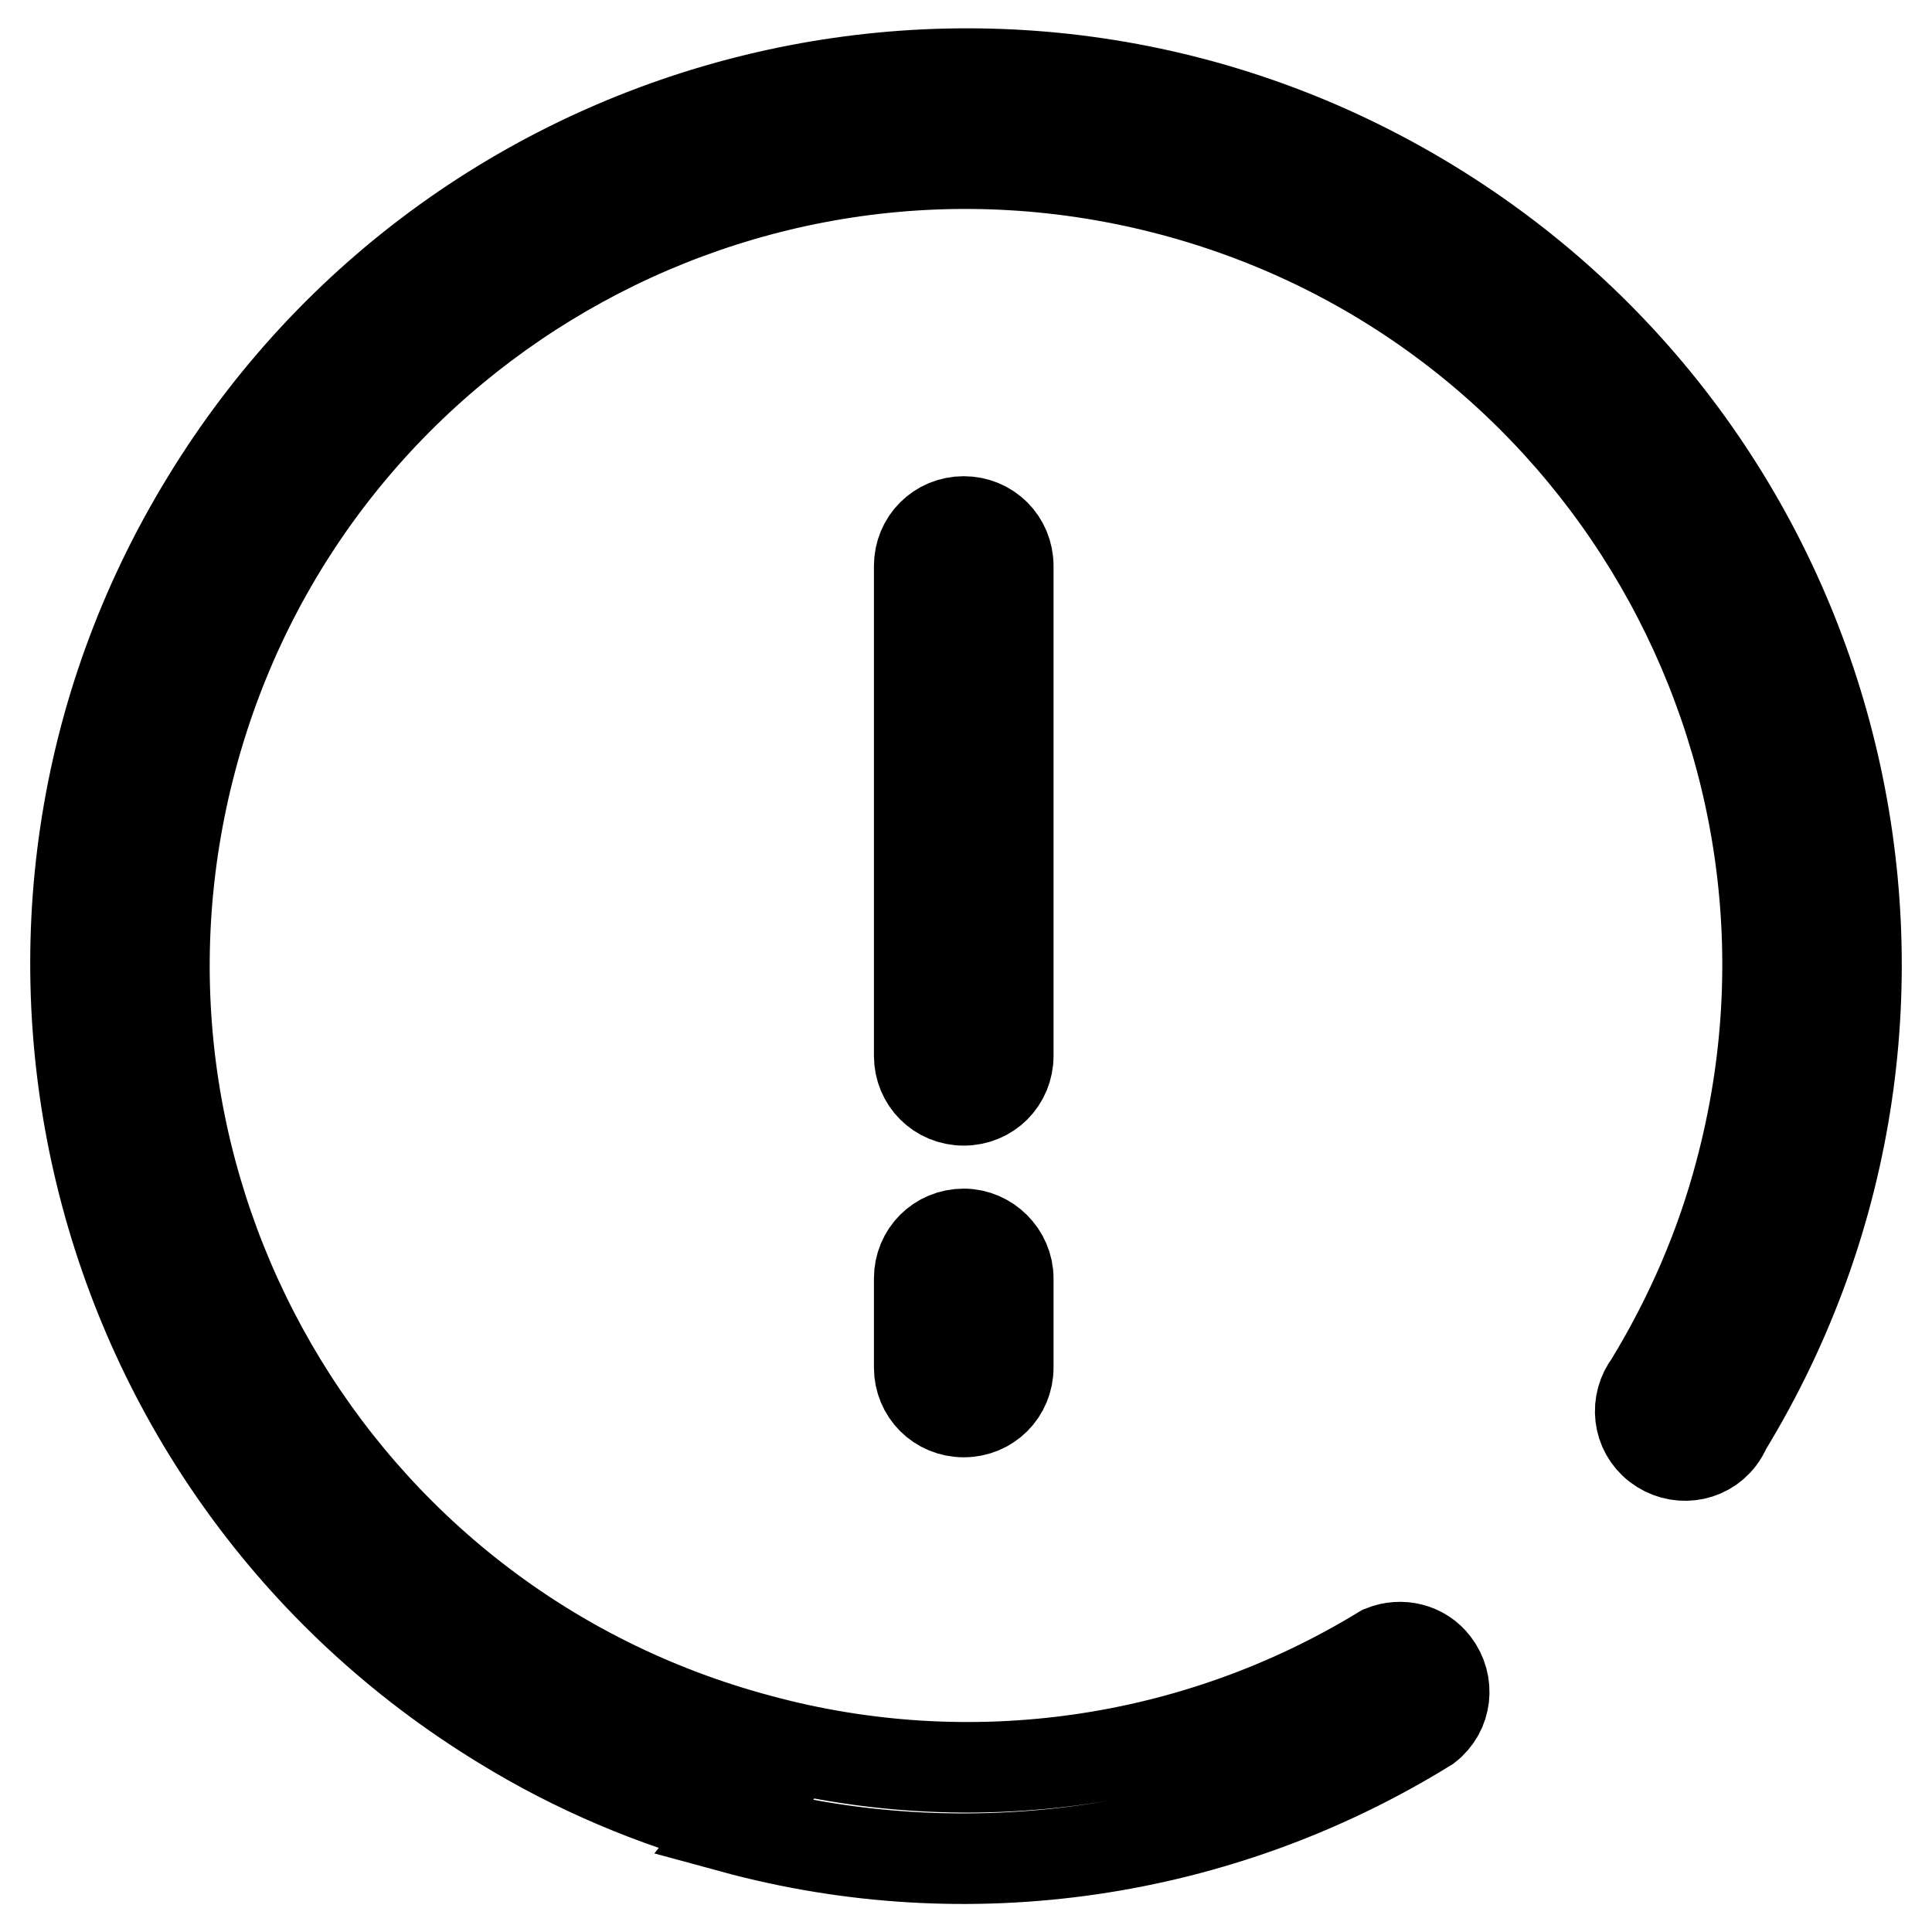
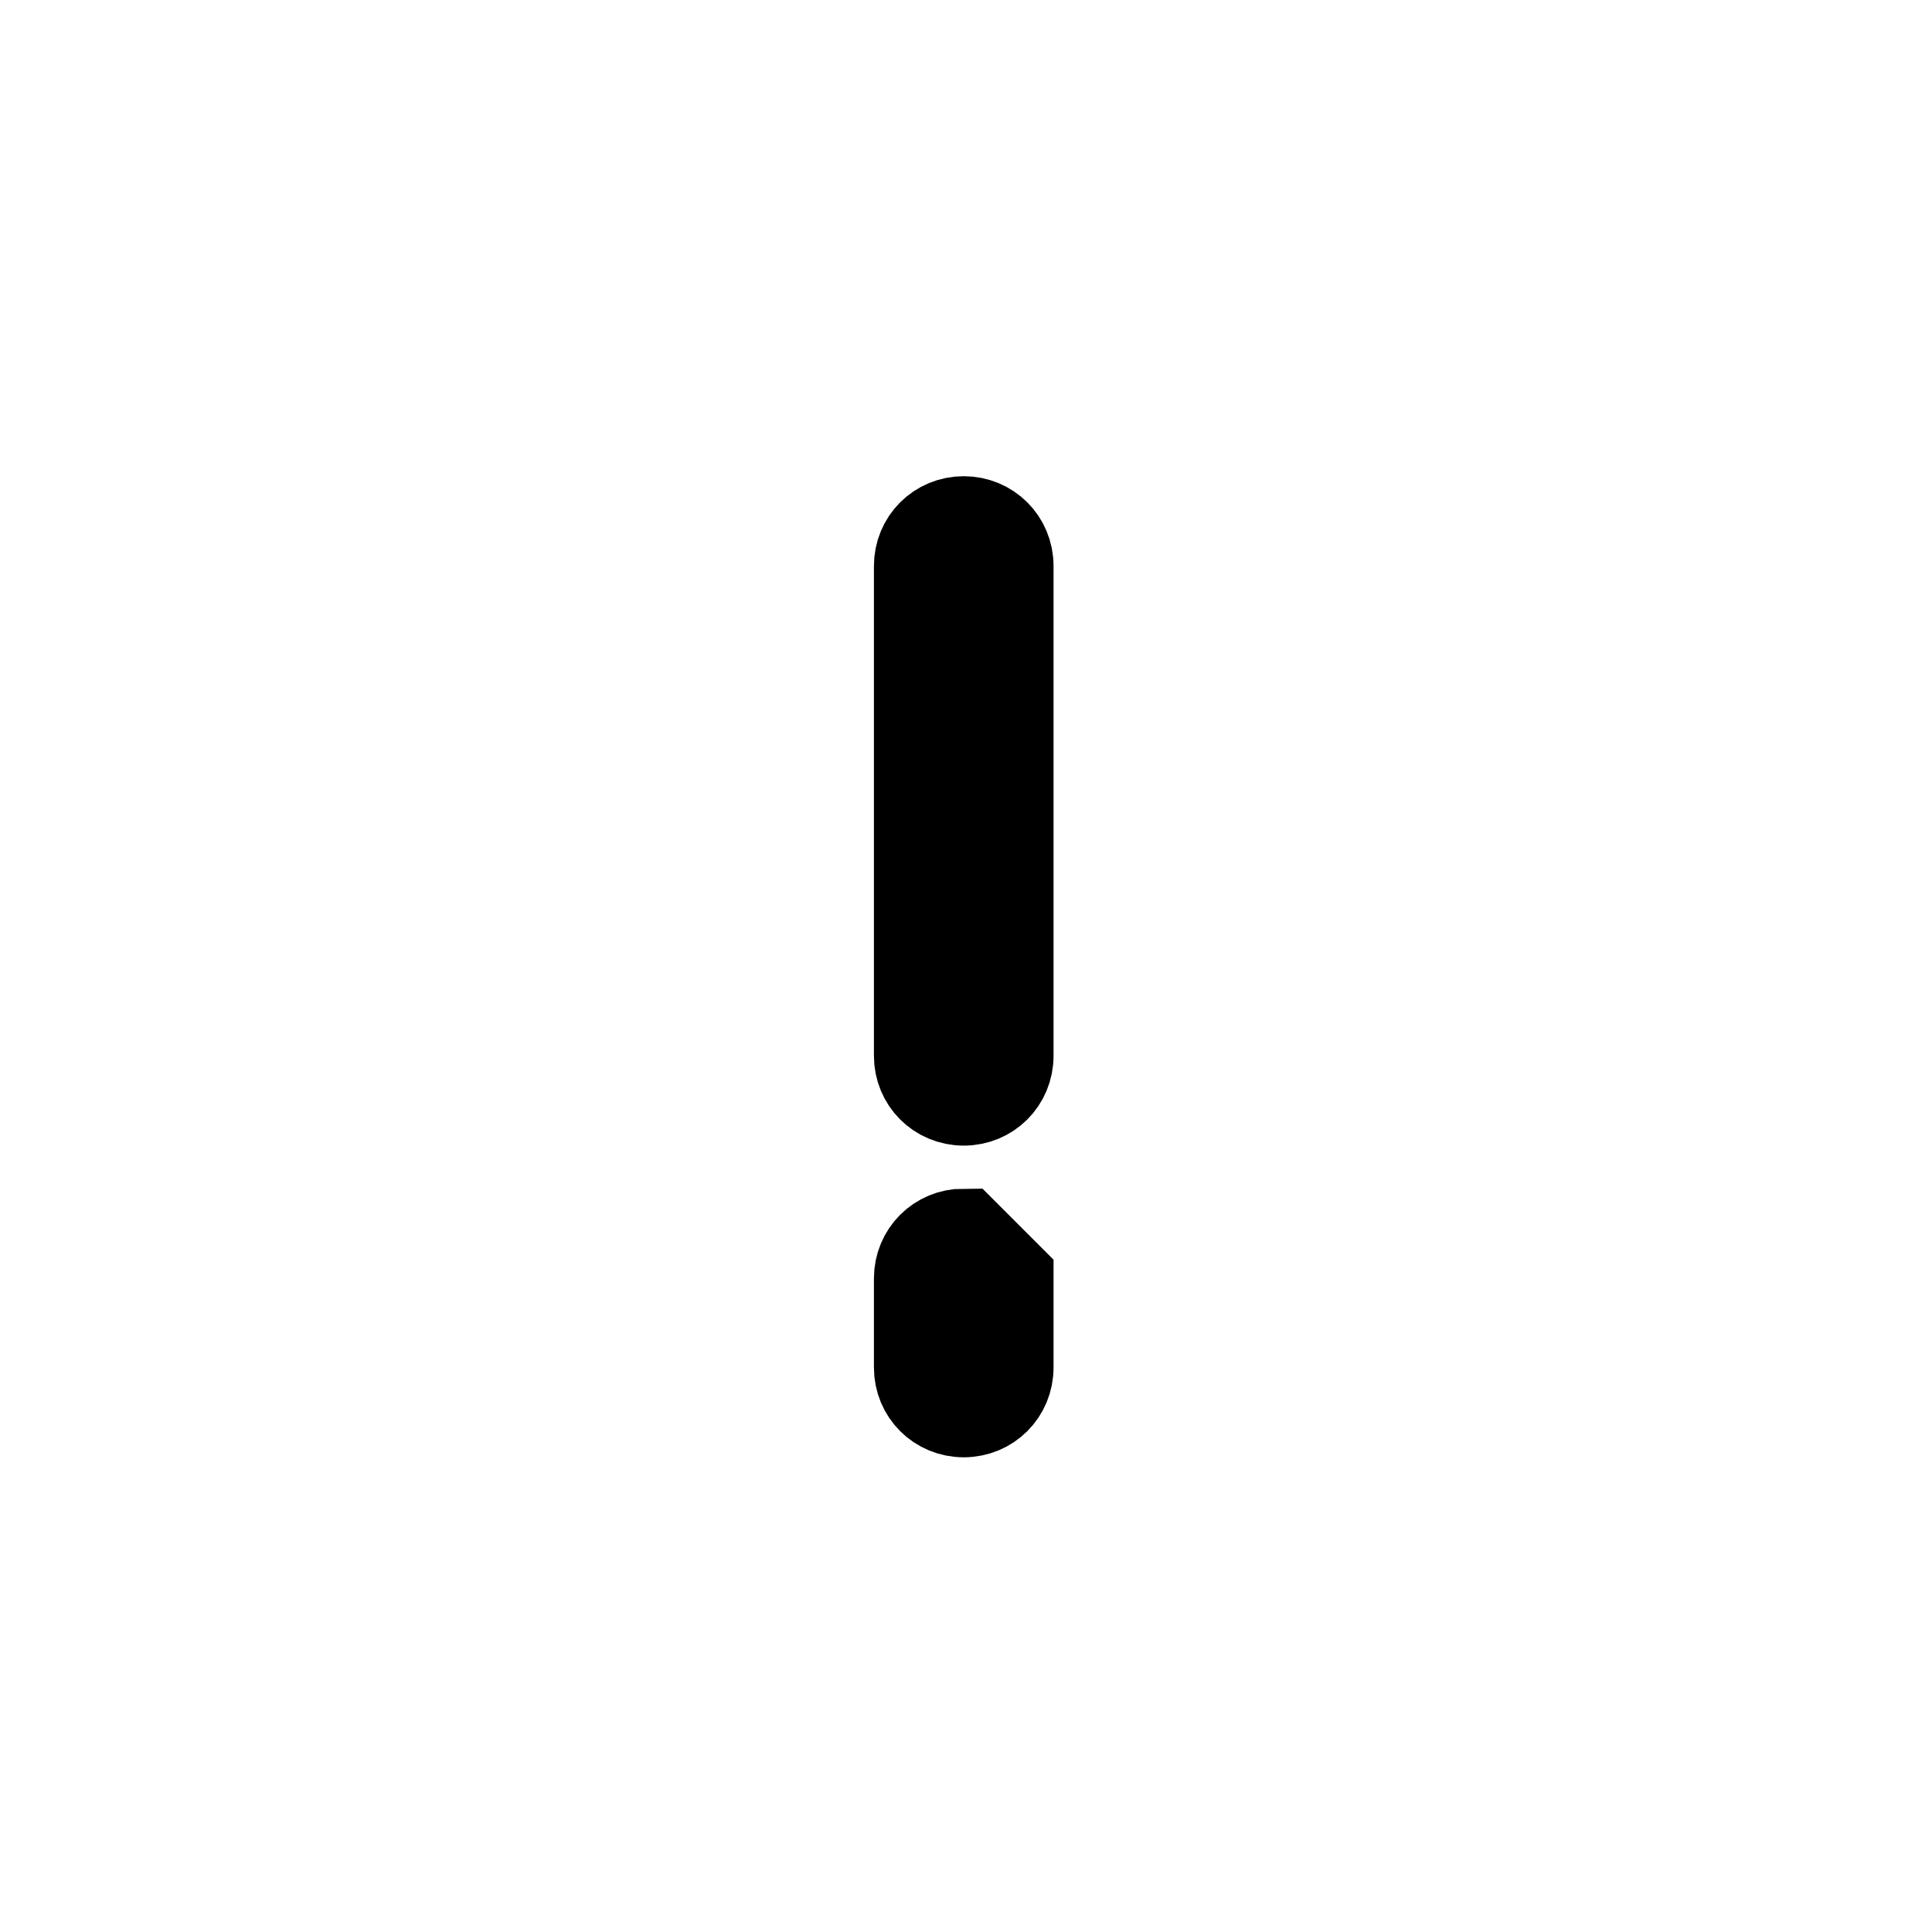
<svg xmlns="http://www.w3.org/2000/svg" version="1.1" x="0px" y="0px" viewBox="0 0 256 256" enable-background="new 0 0 256 256" xml:space="preserve">
  <g>
-     <path stroke-width="12" fill-opacity="0" stroke="#000000" d="M97.1,242.2c31.2,8.5,64.5,3.6,92-13.4c2.6-2,3-5.7,1-8.3c-1.6-2.1-4.4-2.8-6.9-1.8 c-24.7,15.1-54.6,19.4-82.6,11.8c-56.7-15.1-90.3-73.3-75.2-130c15.1-56.7,73.3-90.3,130-75.2c56.7,15.1,90.3,73.3,75.2,130 c-2.6,9.9-6.7,19.3-12,28c-2,2.6-1.6,6.3,1,8.3c2.6,2,6.3,1.6,8.3-1c0.3-0.4,0.6-0.9,0.8-1.4C262.7,133.5,245,60.9,189.4,27 S61.2,10.7,27.3,66.4C-6.7,122,11,194.6,66.6,228.5c9.6,5.9,20,10.3,30.9,13.2L97.1,242.2z" />
-     <path stroke-width="12" fill-opacity="0" stroke="#000000" d="M133.6,75c0-3.3-2.6-5.9-5.9-5.9s-5.9,2.6-5.9,5.9v64.9c0,3.3,2.6,5.9,5.9,5.9s5.9-2.6,5.9-5.9V75z  M127.7,163.5c-3.3,0-5.9,2.6-5.9,5.9v11.8c0,3.3,2.6,5.9,5.9,5.9s5.9-2.6,5.9-5.9v-11.8C133.6,166.2,130.9,163.5,127.7,163.5z" />
+     <path stroke-width="12" fill-opacity="0" stroke="#000000" d="M133.6,75c0-3.3-2.6-5.9-5.9-5.9s-5.9,2.6-5.9,5.9v64.9c0,3.3,2.6,5.9,5.9,5.9s5.9-2.6,5.9-5.9V75z  M127.7,163.5c-3.3,0-5.9,2.6-5.9,5.9v11.8c0,3.3,2.6,5.9,5.9,5.9s5.9-2.6,5.9-5.9v-11.8z" />
  </g>
</svg>